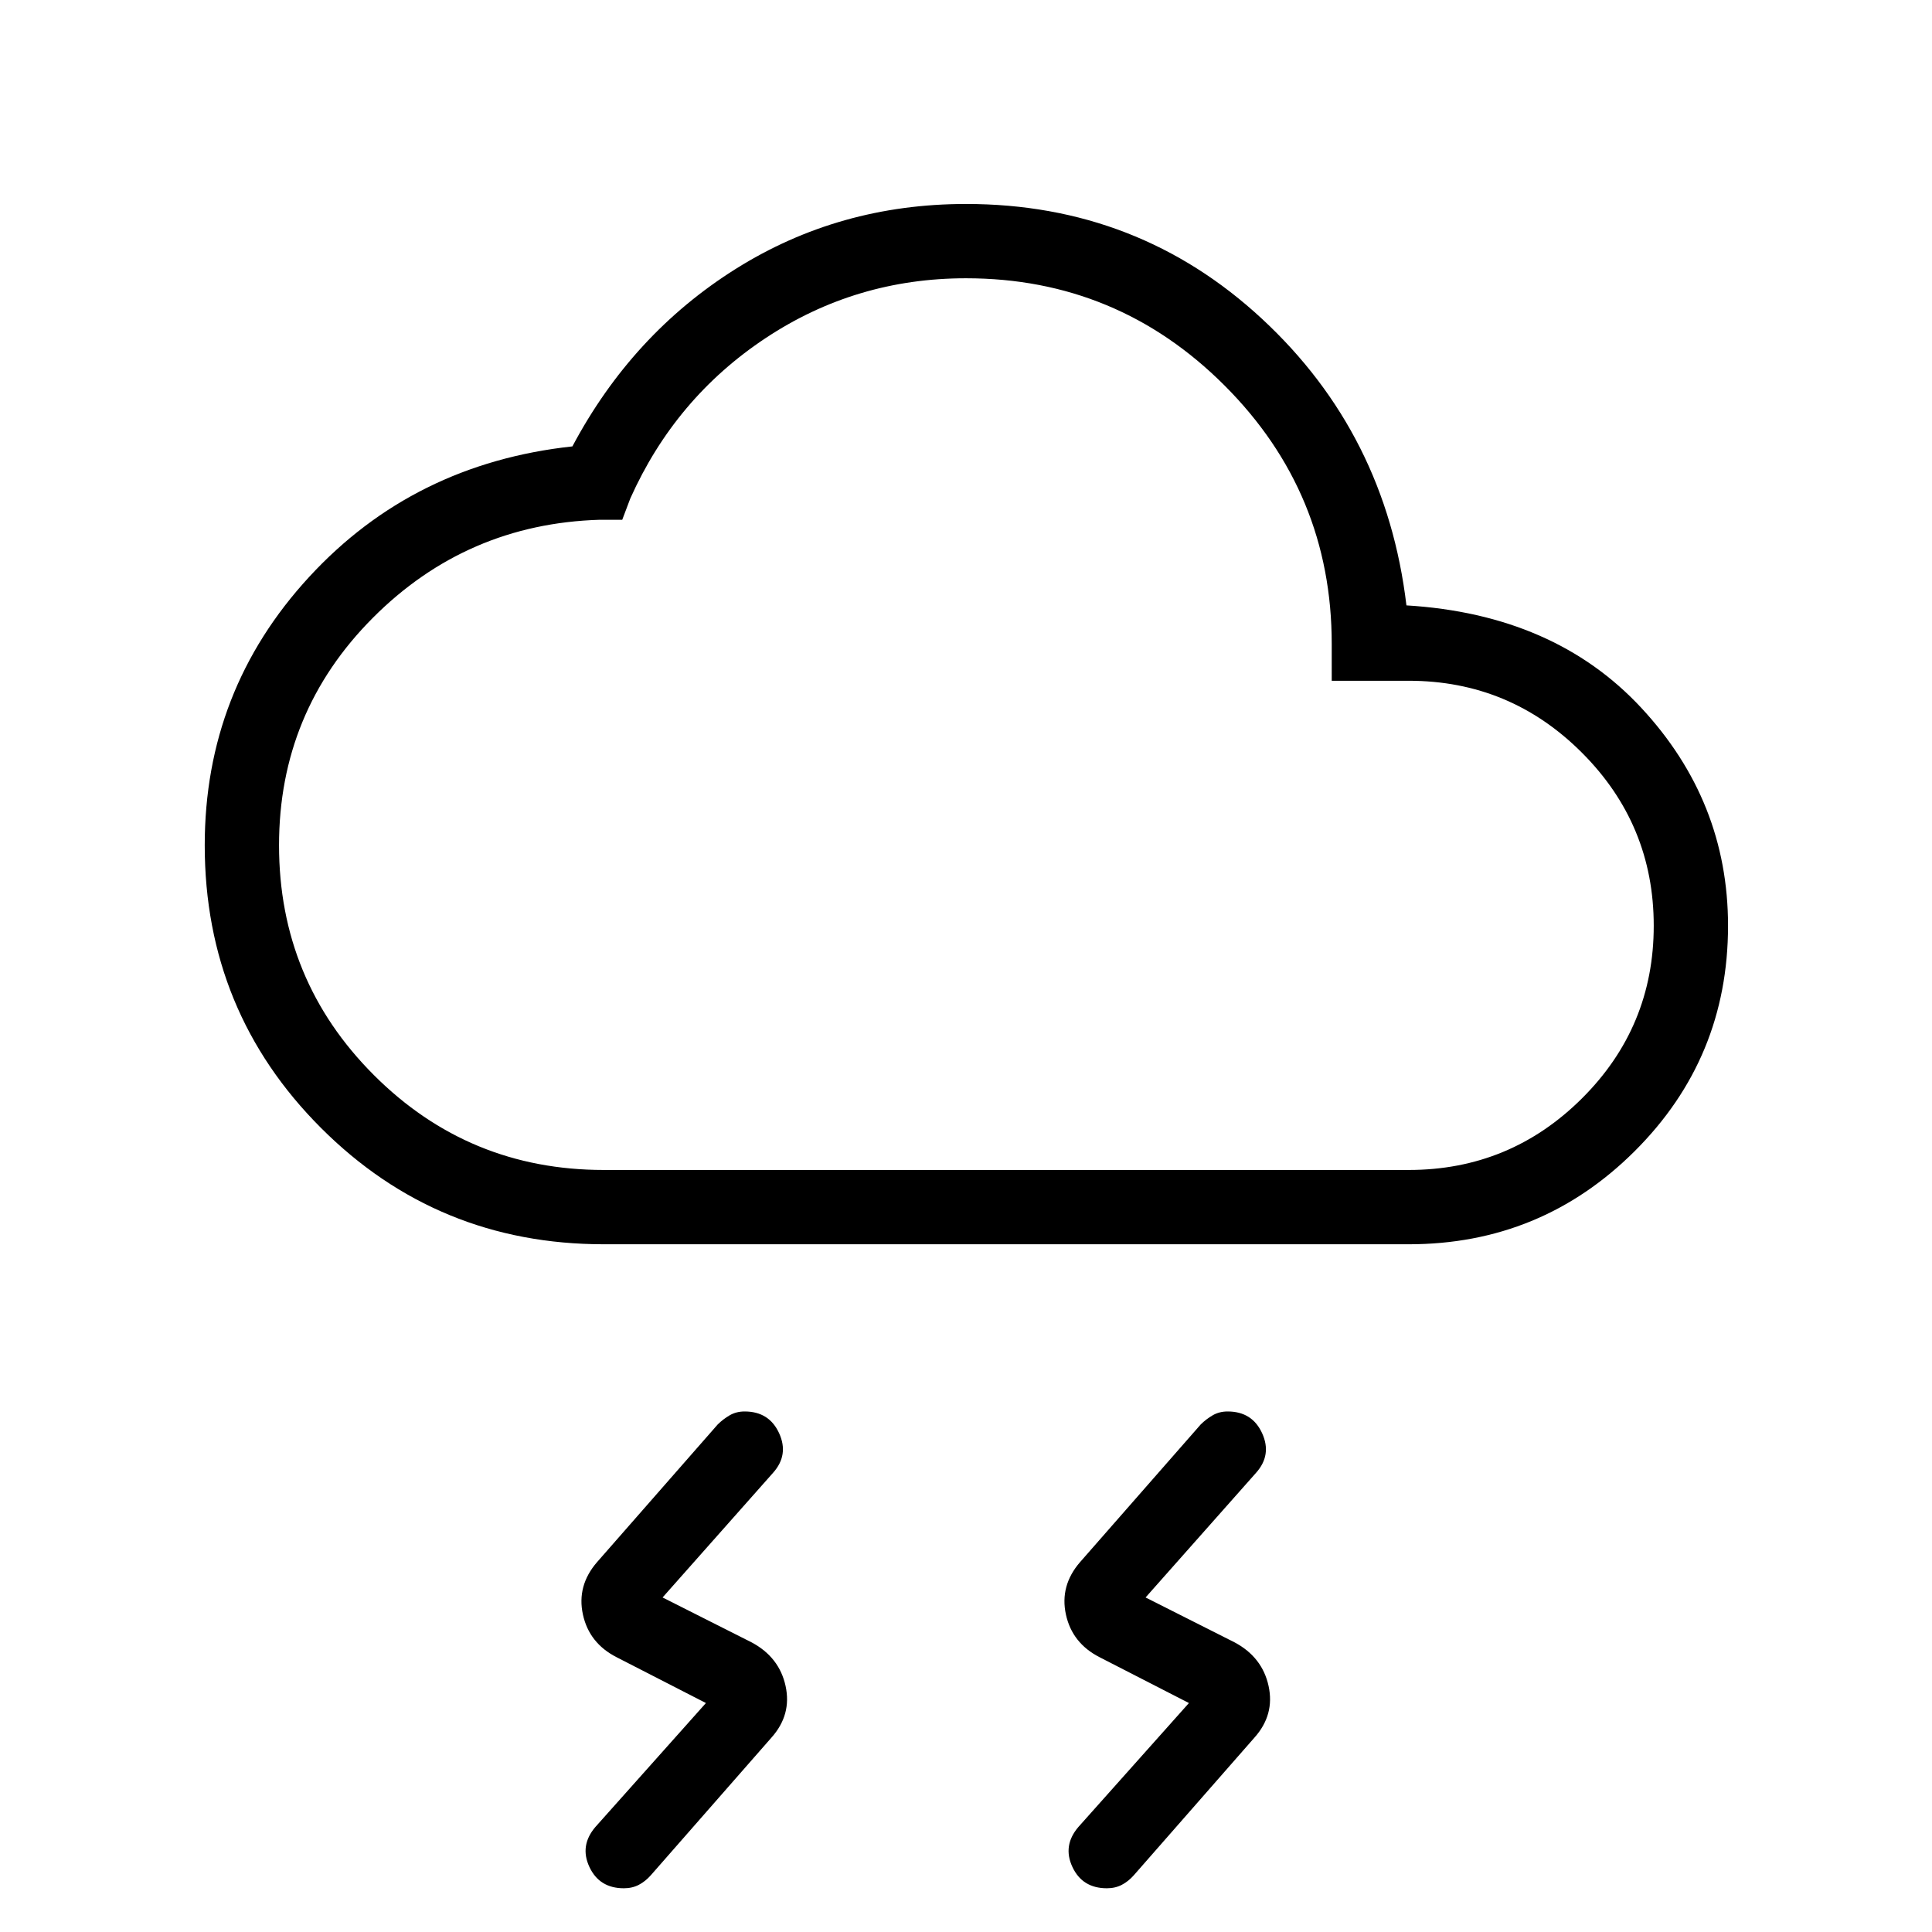
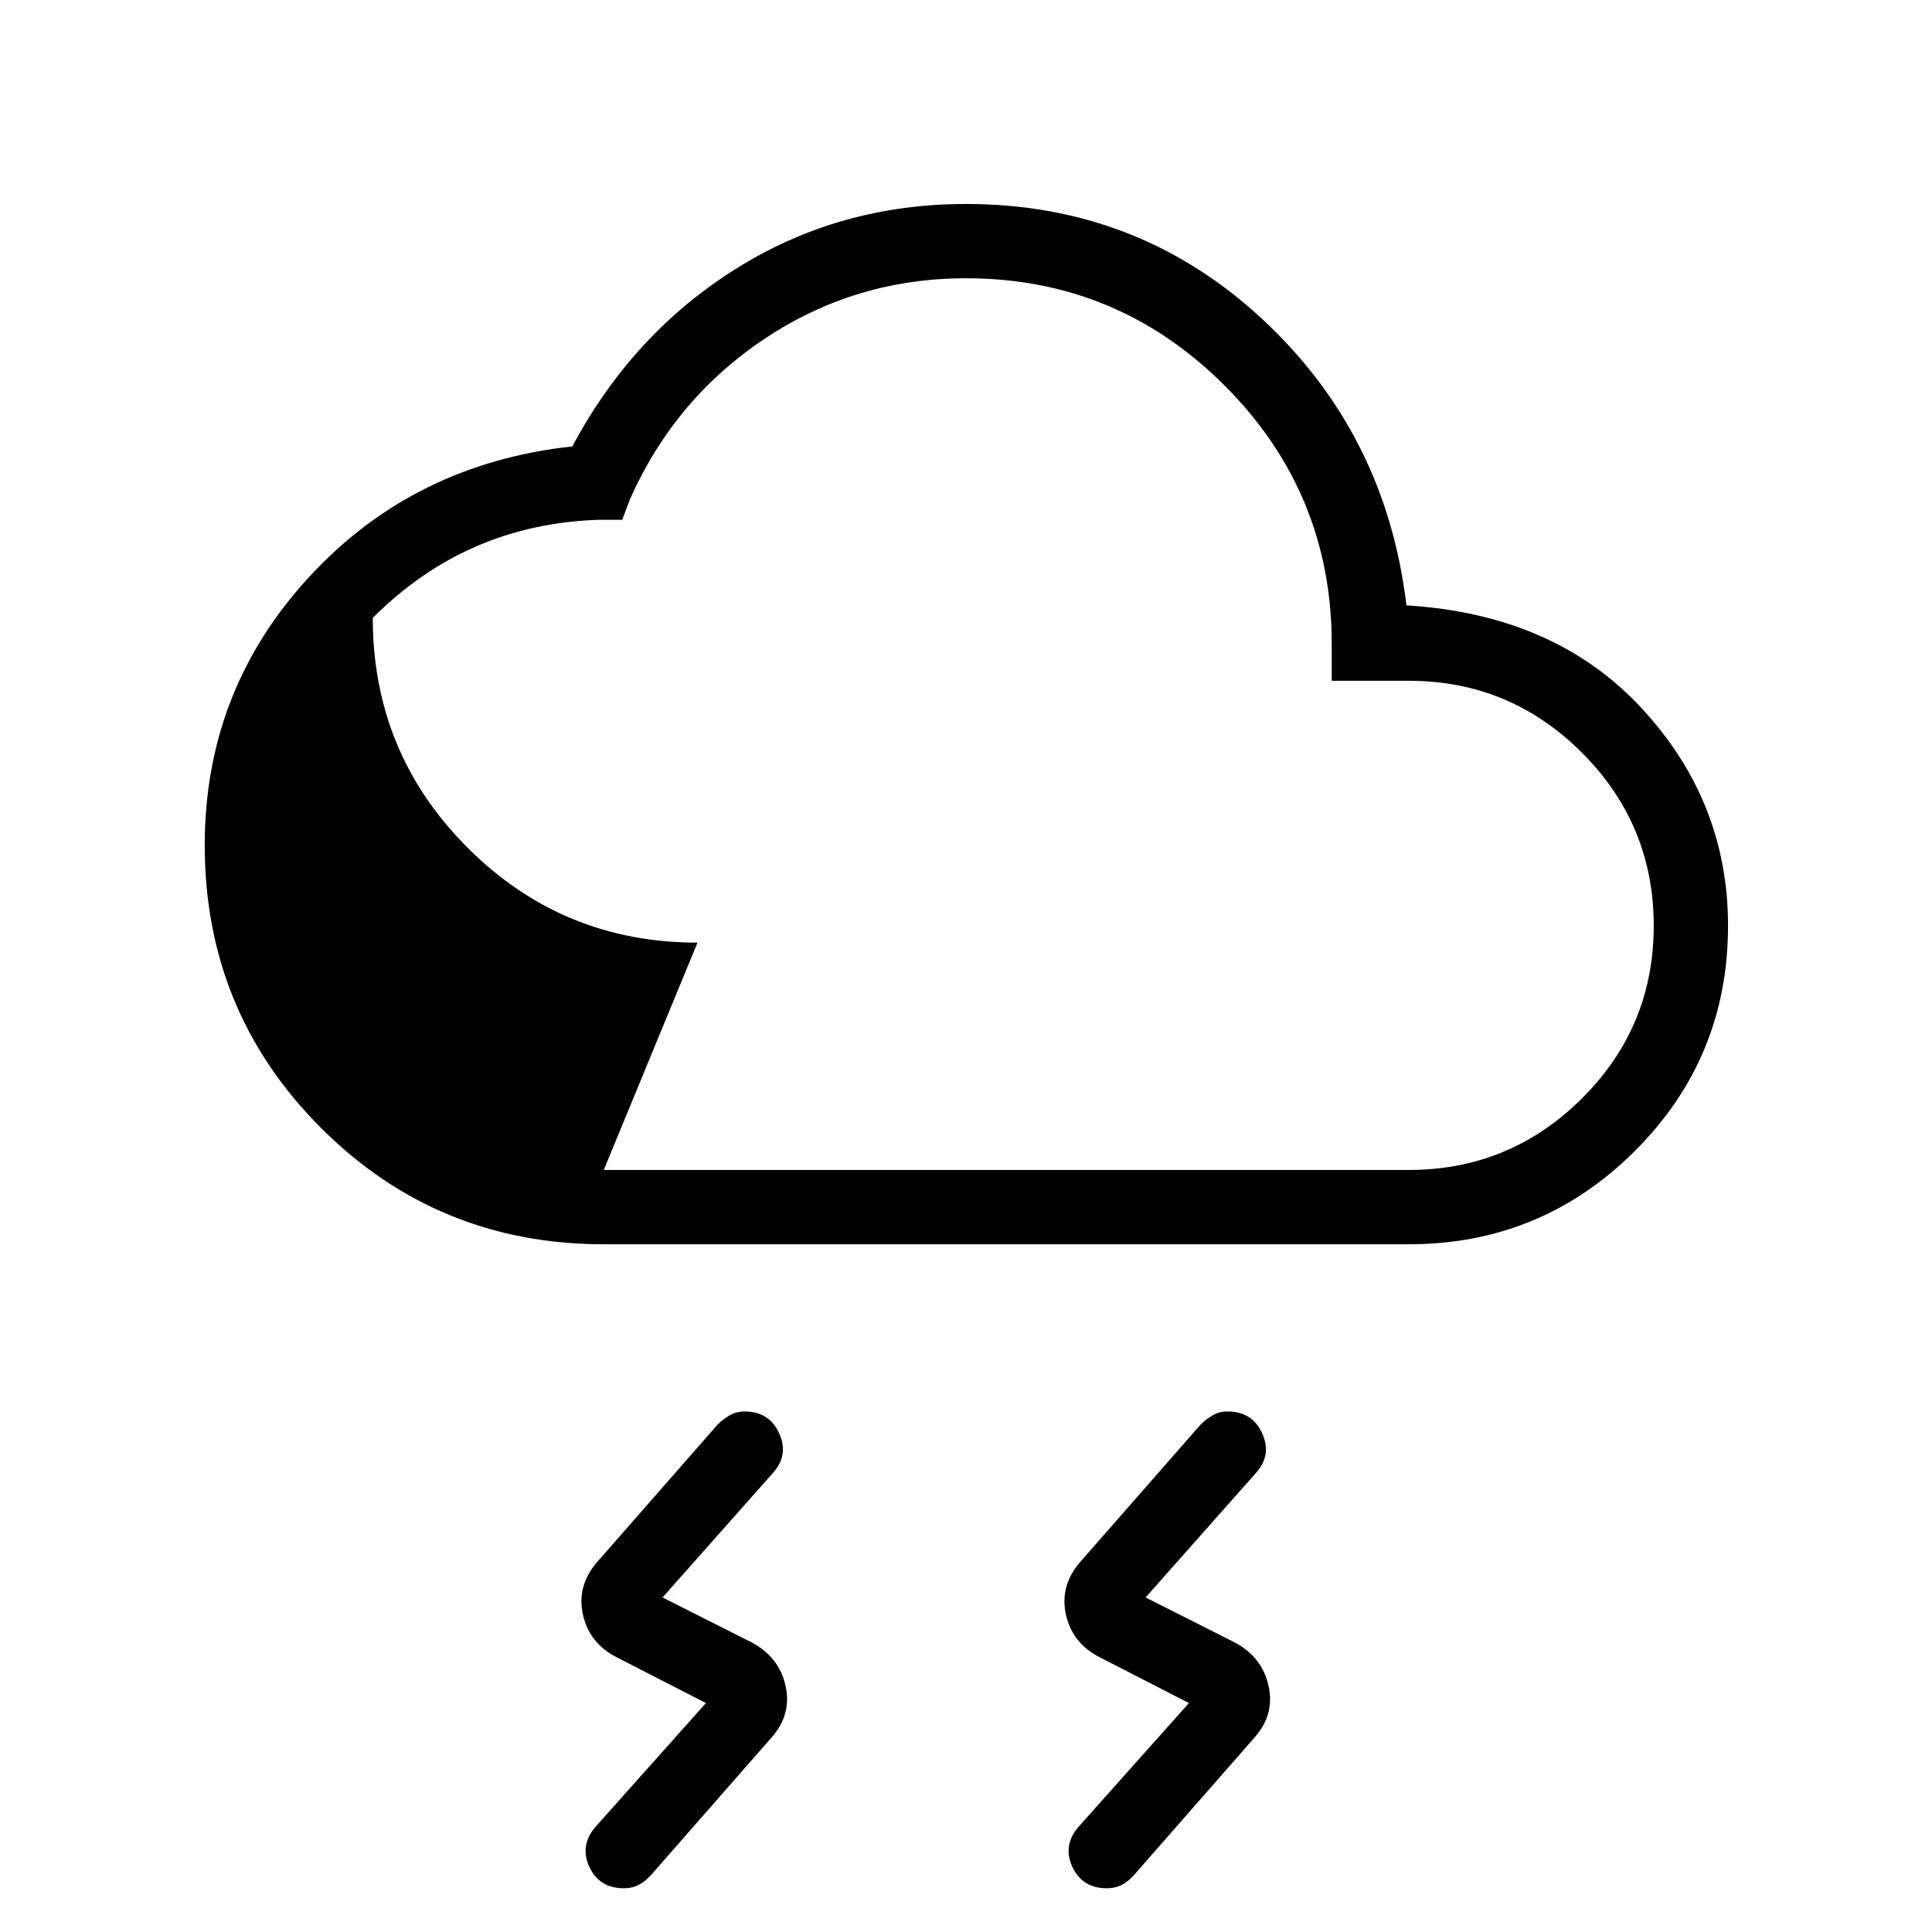
<svg xmlns="http://www.w3.org/2000/svg" height="24px" viewBox="0 -960 960 960" width="24px" fill="#000000">
-   <path d="m535.85-52.19 54.92-61.58-44.31-22.73q-13.69-6.96-16.81-21.25-3.11-14.29 6.97-25.98l60-68.46q2.69-2.66 5.96-4.56 3.27-1.9 7.42-1.9 12.19 0 17.13 10.78 4.95 10.79-2.98 19.68l-54.92 61.96 44.31 22.35q13.69 7.34 16.81 21.63 3.11 14.29-6.97 25.6l-60 68.46q-2.69 3.04-5.96 4.75T550-21.73q-12.19 0-17.13-10.6-4.95-10.59 2.98-19.86Zm-240 0 54.92-61.58-44.31-22.73q-13.69-6.96-16.81-21.25-3.11-14.29 6.97-25.98l60-68.46q2.69-2.66 5.96-4.56 3.27-1.9 7.42-1.9 12.19 0 17.13 10.78 4.95 10.79-2.98 19.68l-54.92 61.96 44.31 22.35q13.69 7.34 16.81 21.63 3.11 14.29-6.97 25.6l-60 68.46q-2.69 3.04-5.96 4.75T310-21.73q-12.19 0-17.13-10.6-4.95-10.59 2.98-19.86ZM300-341.73q-82.69 0-140.48-57.79-57.79-57.79-57.79-140.48 0-77 51.87-133.31 51.86-56.31 130.82-64.88 29.7-55.85 81.1-88.16 51.4-32.3 114.48-32.3 85.54 0 147.12 57.11 61.57 57.12 71.73 142.35 73.5 4.46 116.65 50.86 43.15 46.41 43.15 108.33 0 65.81-46.42 112.04-46.42 46.23-112.23 46.23H300Zm0-36.92h400q50.31 0 86.02-35.52 35.71-35.52 35.71-85.83 0-50.31-35.71-86.02-35.71-35.71-86.02-35.71h-38.27V-640q0-75.19-53.27-128.46-53.27-53.27-128.46-53.27-54.77 0-99.63 29.77-44.87 29.77-67.18 79.65l-4 10.58H298q-66.19 2-112.77 48.77T138.65-540q0 67.08 47.14 114.21 47.13 47.14 114.21 47.14ZM480-600Z" />
+   <path d="m535.85-52.19 54.92-61.58-44.31-22.73q-13.69-6.96-16.81-21.25-3.11-14.29 6.97-25.98l60-68.46q2.69-2.66 5.96-4.56 3.27-1.9 7.42-1.9 12.19 0 17.13 10.78 4.95 10.79-2.98 19.68l-54.92 61.96 44.31 22.35q13.69 7.34 16.81 21.63 3.11 14.29-6.97 25.6l-60 68.46q-2.69 3.04-5.96 4.75T550-21.73q-12.19 0-17.13-10.6-4.95-10.59 2.98-19.86Zm-240 0 54.92-61.58-44.31-22.73q-13.69-6.96-16.81-21.25-3.11-14.29 6.97-25.98l60-68.46q2.69-2.66 5.96-4.56 3.27-1.9 7.42-1.9 12.19 0 17.13 10.78 4.95 10.79-2.98 19.68l-54.92 61.96 44.31 22.35q13.69 7.34 16.81 21.63 3.11 14.29-6.97 25.6l-60 68.46q-2.69 3.04-5.96 4.75T310-21.73q-12.19 0-17.13-10.6-4.95-10.59 2.98-19.86ZM300-341.73q-82.69 0-140.48-57.79-57.79-57.79-57.79-140.48 0-77 51.87-133.31 51.86-56.31 130.82-64.88 29.7-55.85 81.1-88.16 51.4-32.3 114.48-32.3 85.54 0 147.12 57.11 61.57 57.12 71.73 142.35 73.5 4.46 116.65 50.86 43.15 46.41 43.15 108.33 0 65.81-46.42 112.04-46.42 46.23-112.23 46.23H300Zm0-36.92h400q50.31 0 86.02-35.52 35.71-35.52 35.71-85.83 0-50.31-35.71-86.02-35.71-35.71-86.02-35.71h-38.27V-640q0-75.19-53.27-128.46-53.27-53.27-128.46-53.27-54.77 0-99.63 29.77-44.87 29.77-67.18 79.65l-4 10.58H298q-66.19 2-112.77 48.77q0 67.08 47.14 114.21 47.13 47.14 114.21 47.14ZM480-600Z" />
</svg>